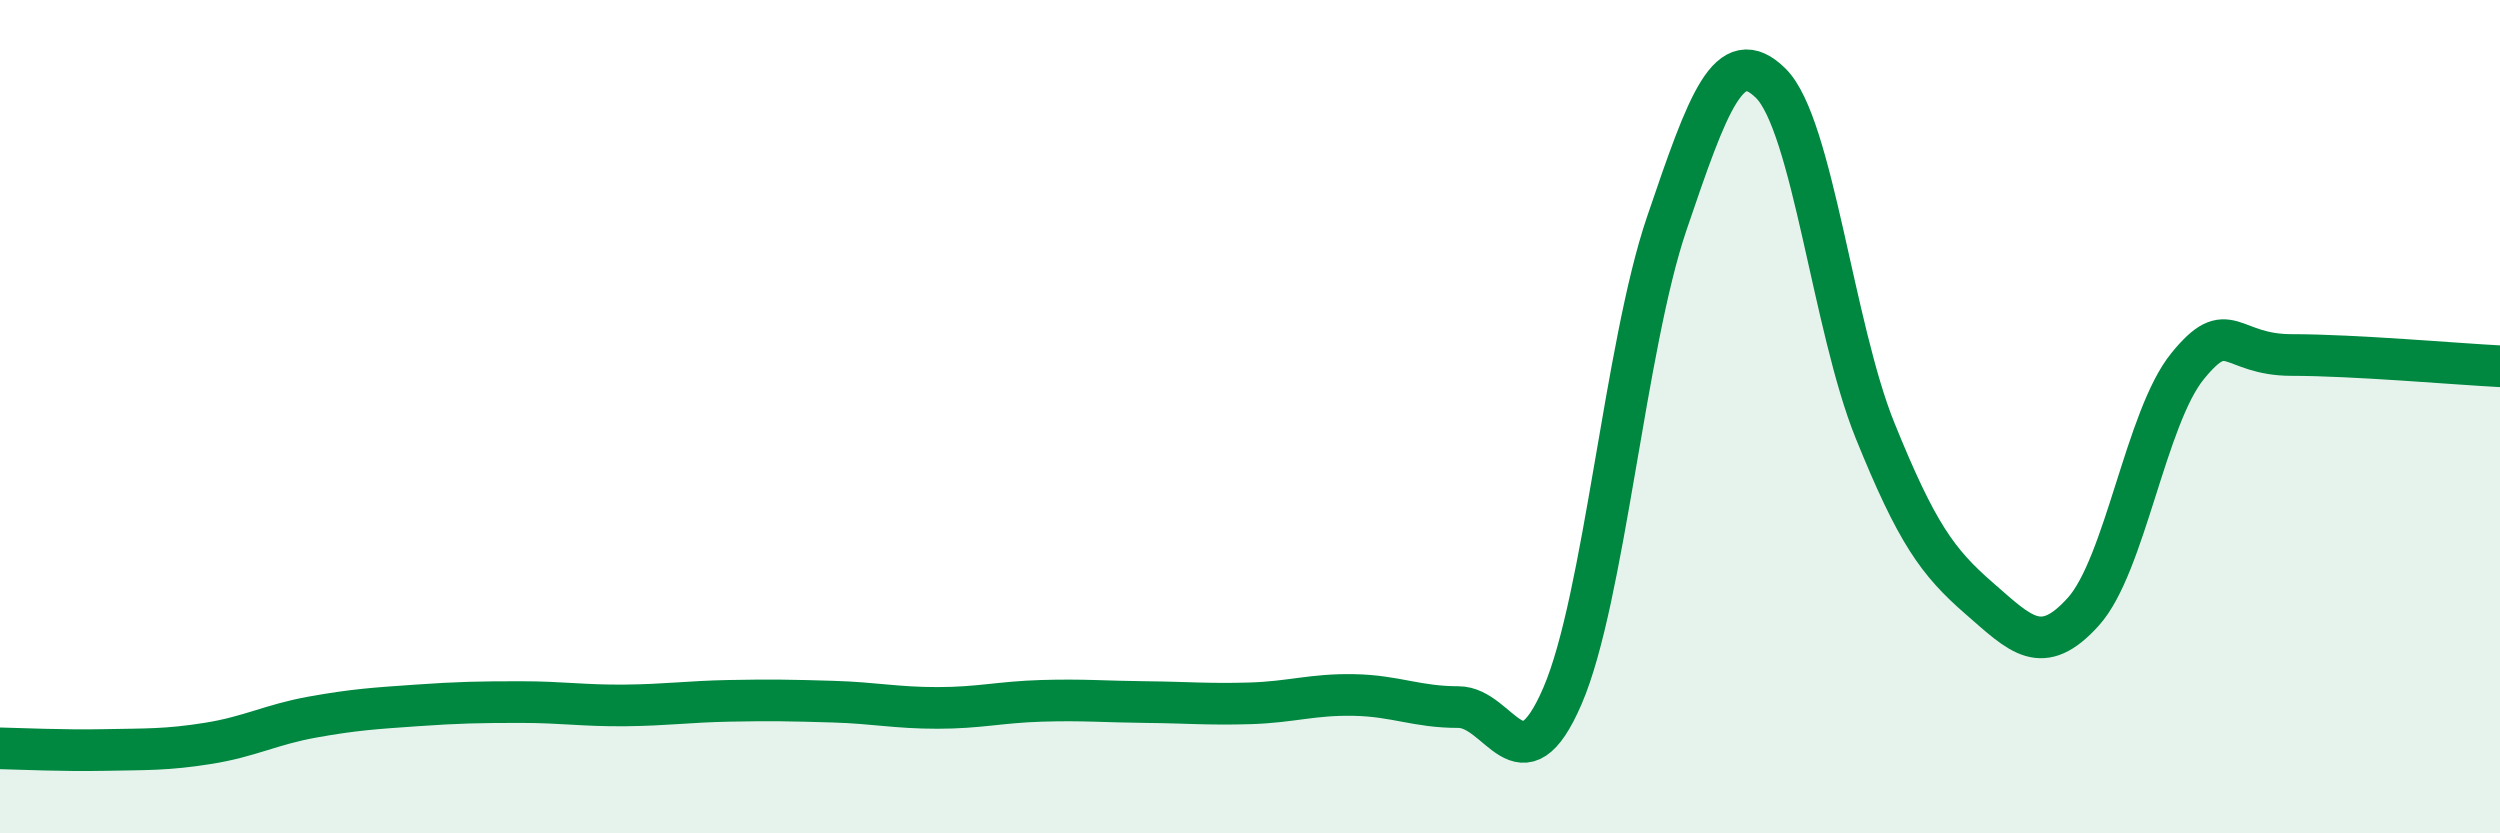
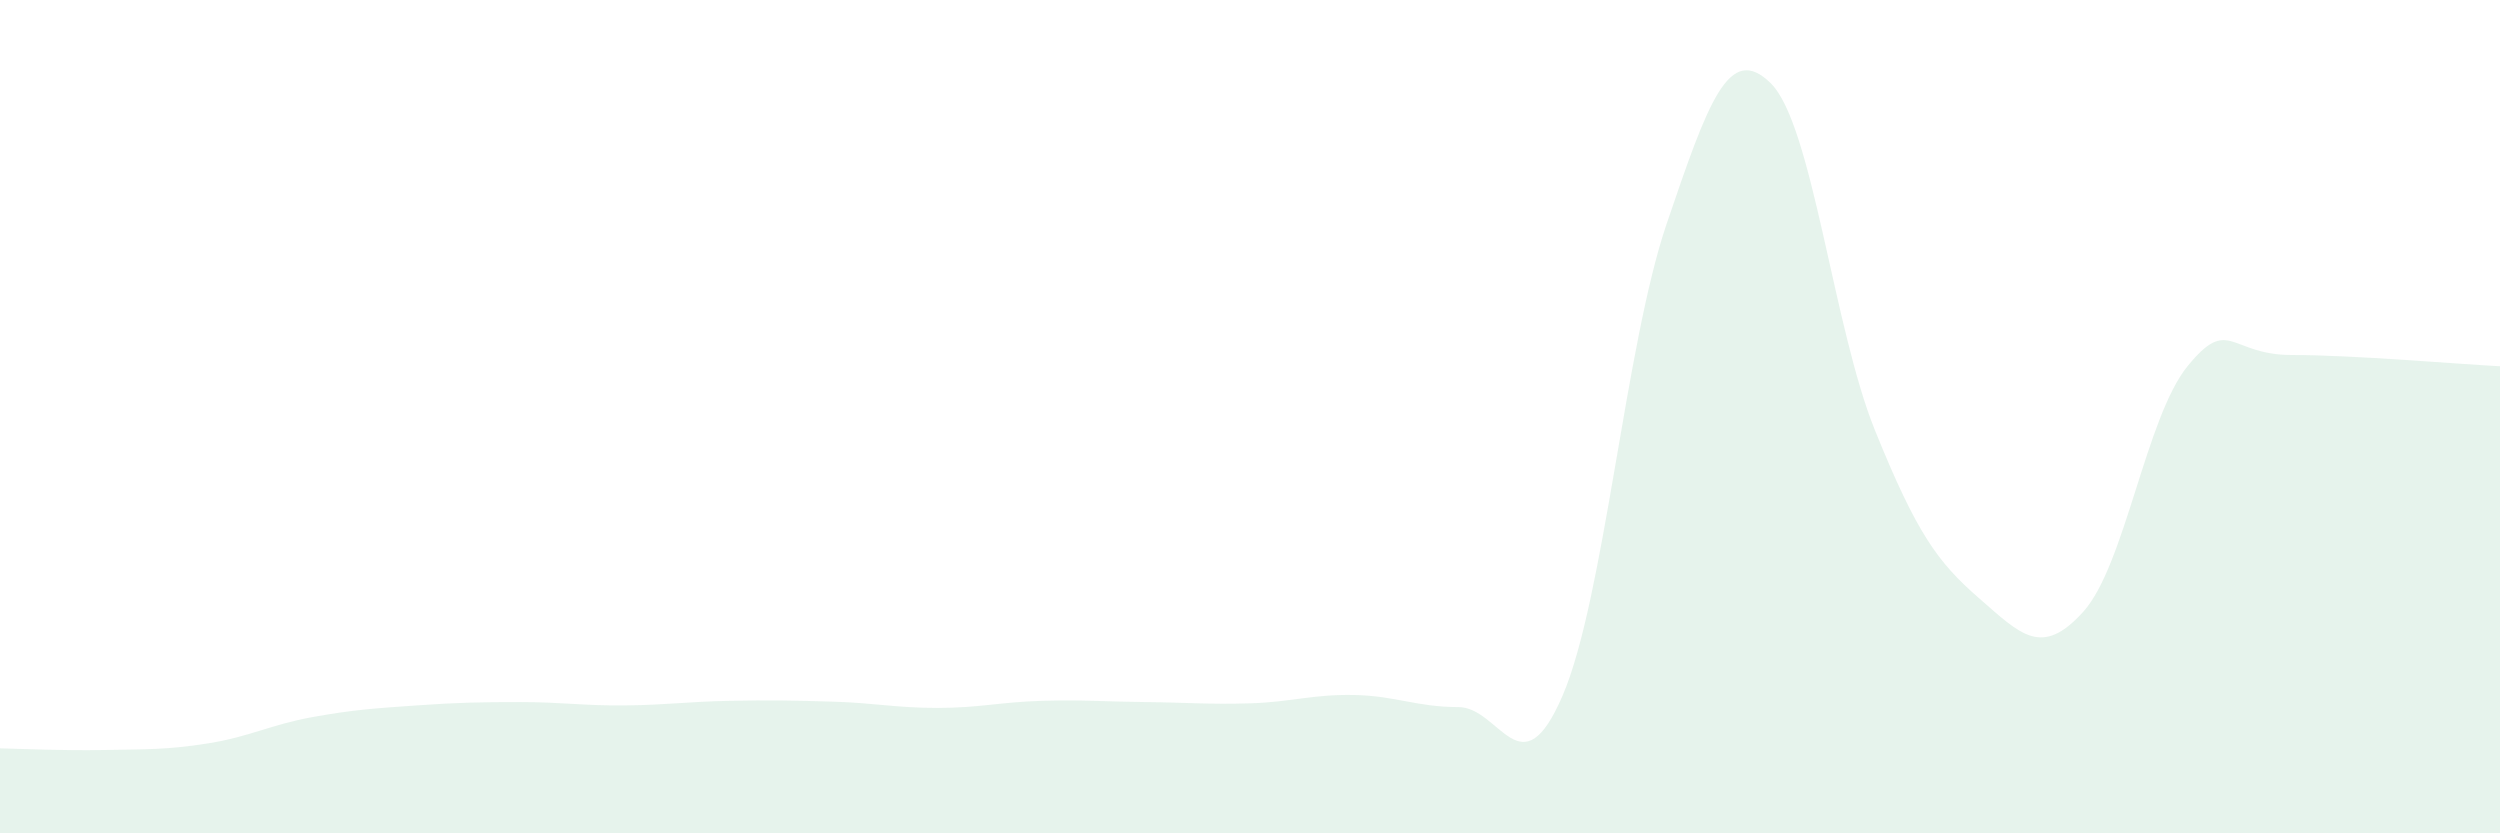
<svg xmlns="http://www.w3.org/2000/svg" width="60" height="20" viewBox="0 0 60 20">
  <path d="M 0,17.96 C 0.5,17.97 1.5,18.02 2.5,18 C 3.5,17.98 4,18 5,17.84 C 6,17.68 6.5,17.39 7.5,17.21 C 8.5,17.03 9,17 10,16.93 C 11,16.86 11.5,16.85 12.5,16.85 C 13.5,16.85 14,16.94 15,16.93 C 16,16.92 16.5,16.84 17.5,16.82 C 18.5,16.8 19,16.81 20,16.84 C 21,16.87 21.5,16.99 22.5,16.99 C 23.5,16.99 24,16.85 25,16.82 C 26,16.79 26.5,16.84 27.5,16.85 C 28.5,16.86 29,16.91 30,16.88 C 31,16.85 31.5,16.66 32.5,16.68 C 33.5,16.7 34,16.97 35,16.97 C 36,16.97 36.5,19.02 37.5,16.7 C 38.5,14.38 39,8.31 40,5.37 C 41,2.43 41.5,1.01 42.5,2 C 43.5,2.99 44,7.86 45,10.33 C 46,12.8 46.5,13.49 47.5,14.36 C 48.5,15.23 49,15.79 50,14.68 C 51,13.57 51.5,10.02 52.5,8.79 C 53.5,7.56 53.5,8.52 55,8.52 C 56.5,8.52 59,8.74 60,8.79L60 20L0 20Z" fill="#008740" opacity="0.1" stroke-linecap="round" stroke-linejoin="round" />
-   <path d="M 0,17.96 C 0.5,17.97 1.5,18.02 2.5,18 C 3.5,17.98 4,18 5,17.84 C 6,17.68 6.5,17.39 7.5,17.21 C 8.5,17.03 9,17 10,16.93 C 11,16.86 11.5,16.85 12.5,16.85 C 13.5,16.85 14,16.94 15,16.93 C 16,16.92 16.5,16.84 17.5,16.82 C 18.5,16.8 19,16.81 20,16.84 C 21,16.87 21.5,16.99 22.5,16.99 C 23.5,16.99 24,16.85 25,16.82 C 26,16.79 26.5,16.84 27.5,16.85 C 28.5,16.86 29,16.91 30,16.88 C 31,16.85 31.5,16.66 32.5,16.68 C 33.5,16.7 34,16.97 35,16.97 C 36,16.97 36.5,19.02 37.5,16.7 C 38.5,14.38 39,8.31 40,5.37 C 41,2.43 41.5,1.01 42.5,2 C 43.5,2.99 44,7.86 45,10.33 C 46,12.8 46.5,13.49 47.5,14.36 C 48.5,15.23 49,15.79 50,14.68 C 51,13.57 51.5,10.02 52.5,8.79 C 53.5,7.56 53.5,8.52 55,8.52 C 56.5,8.52 59,8.74 60,8.79" stroke="#008740" stroke-width="1" fill="none" stroke-linecap="round" stroke-linejoin="round" />
</svg>